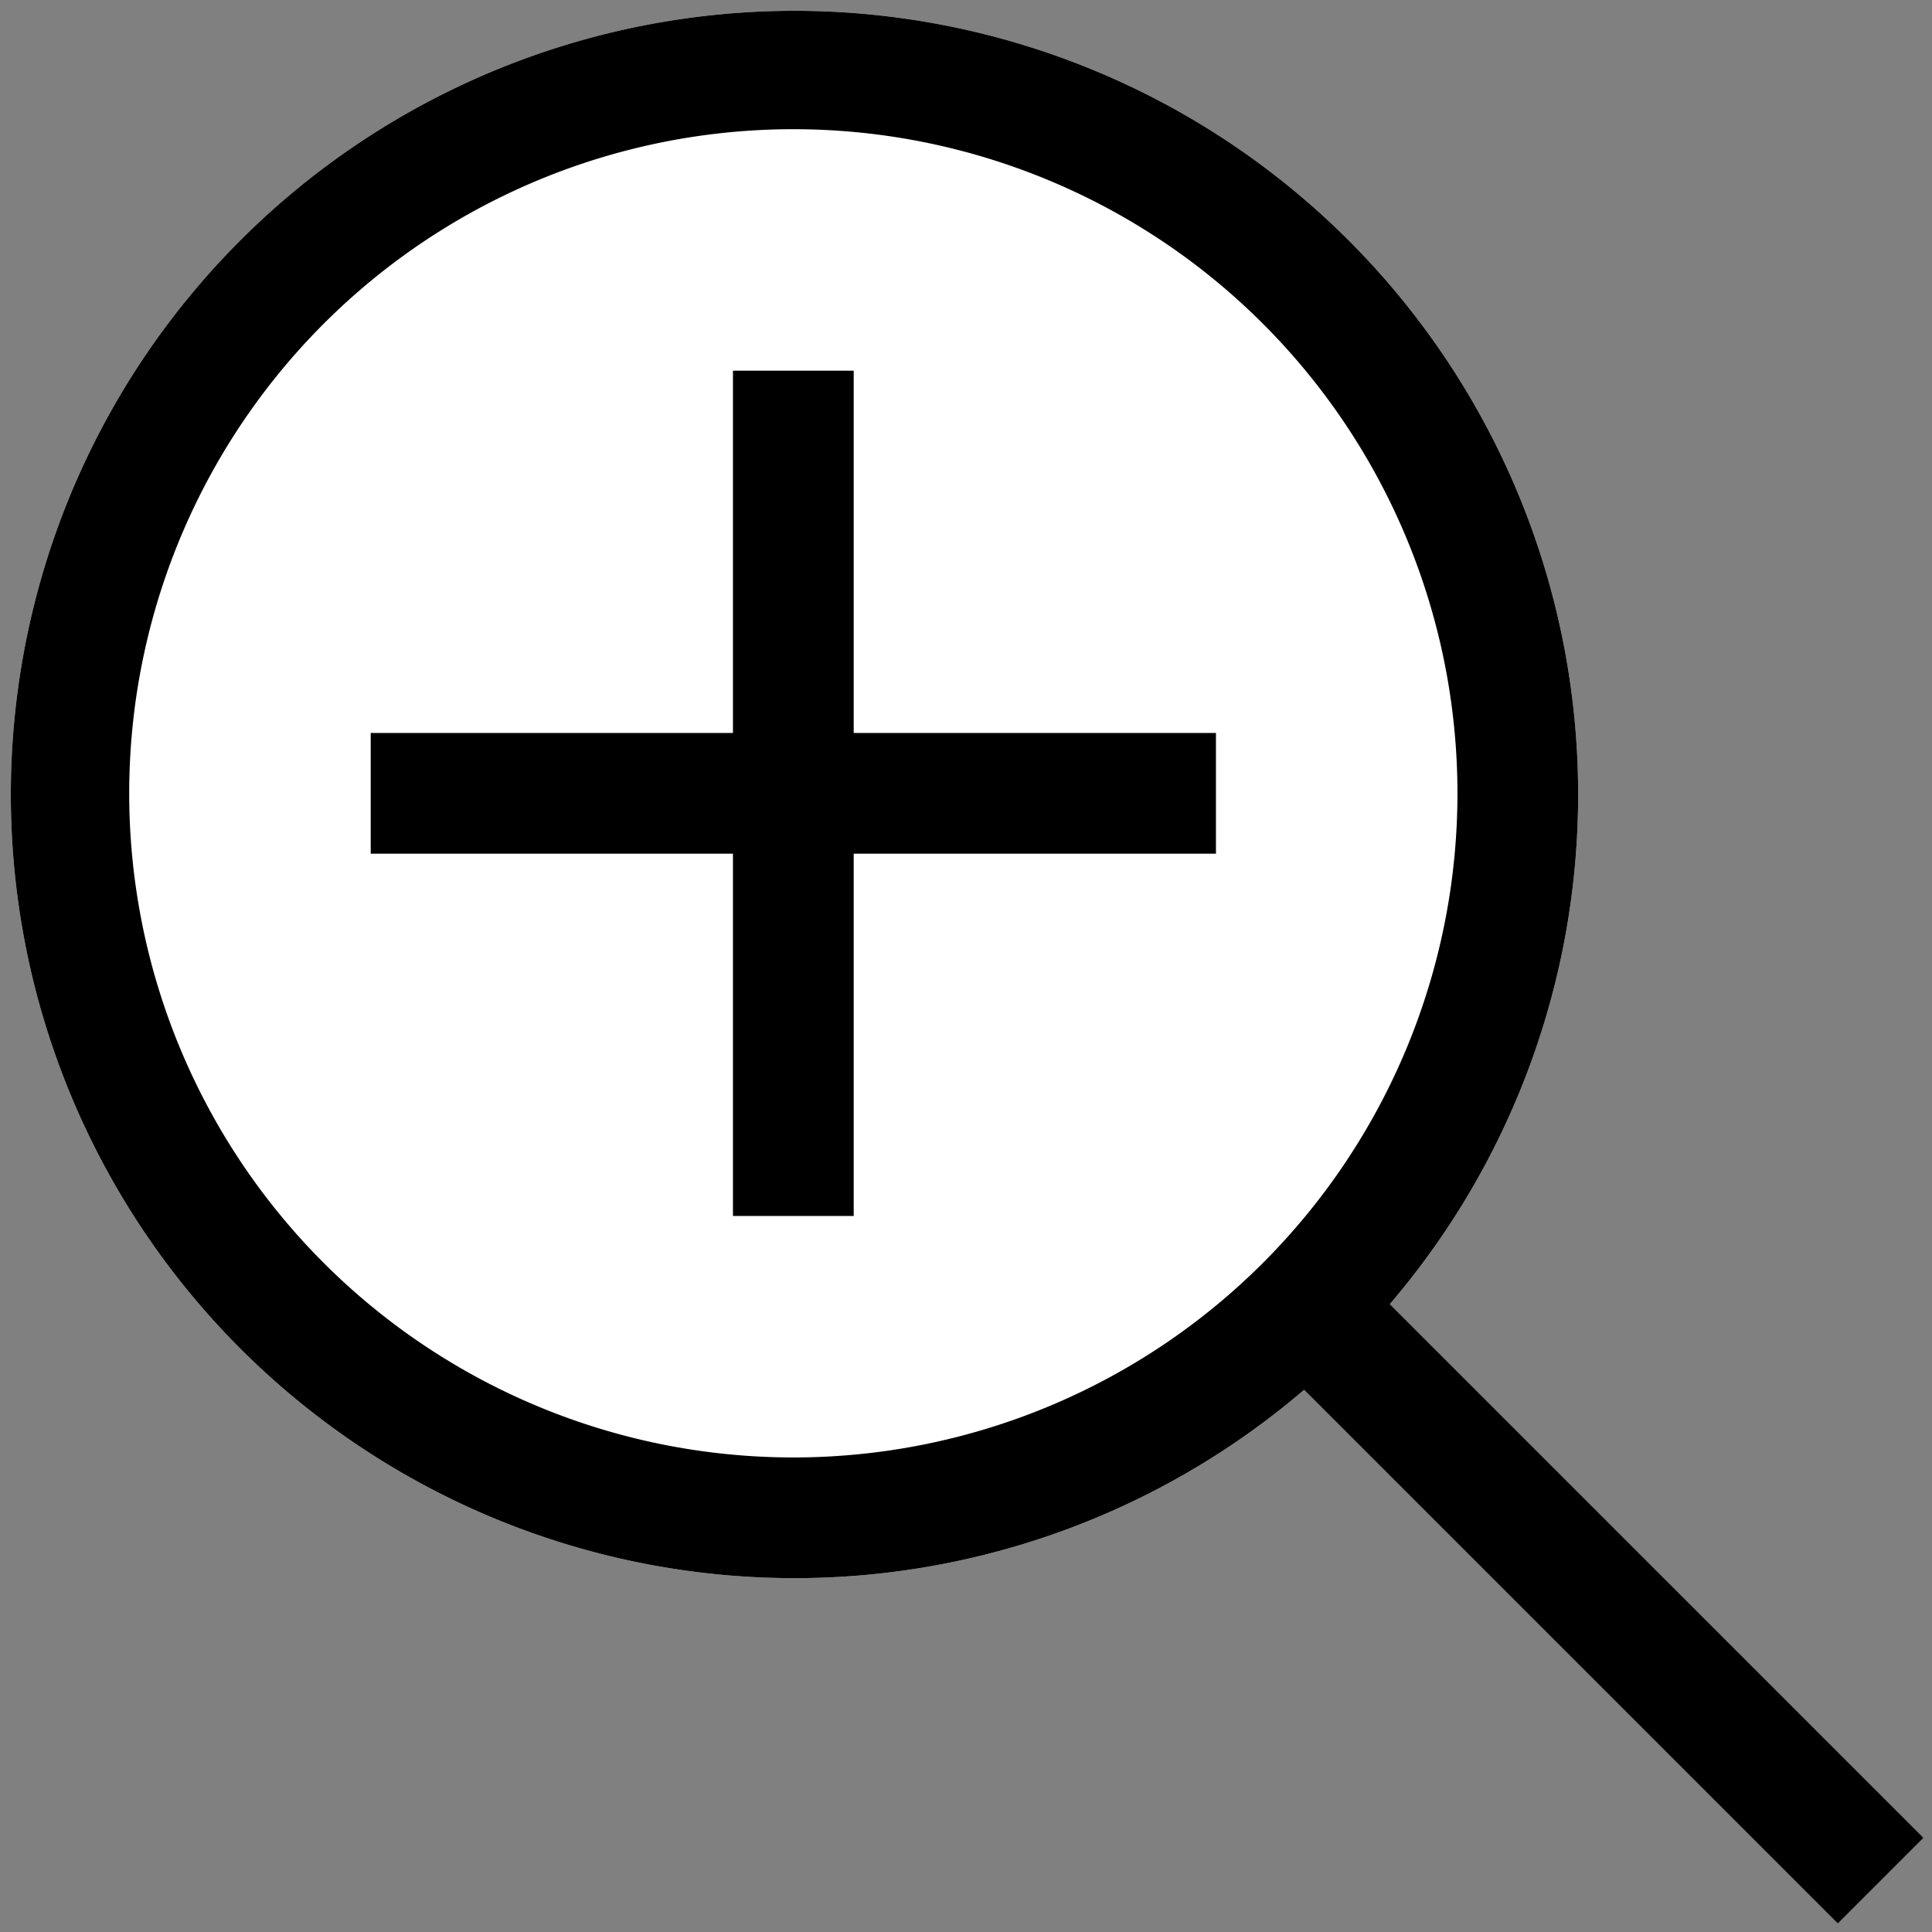
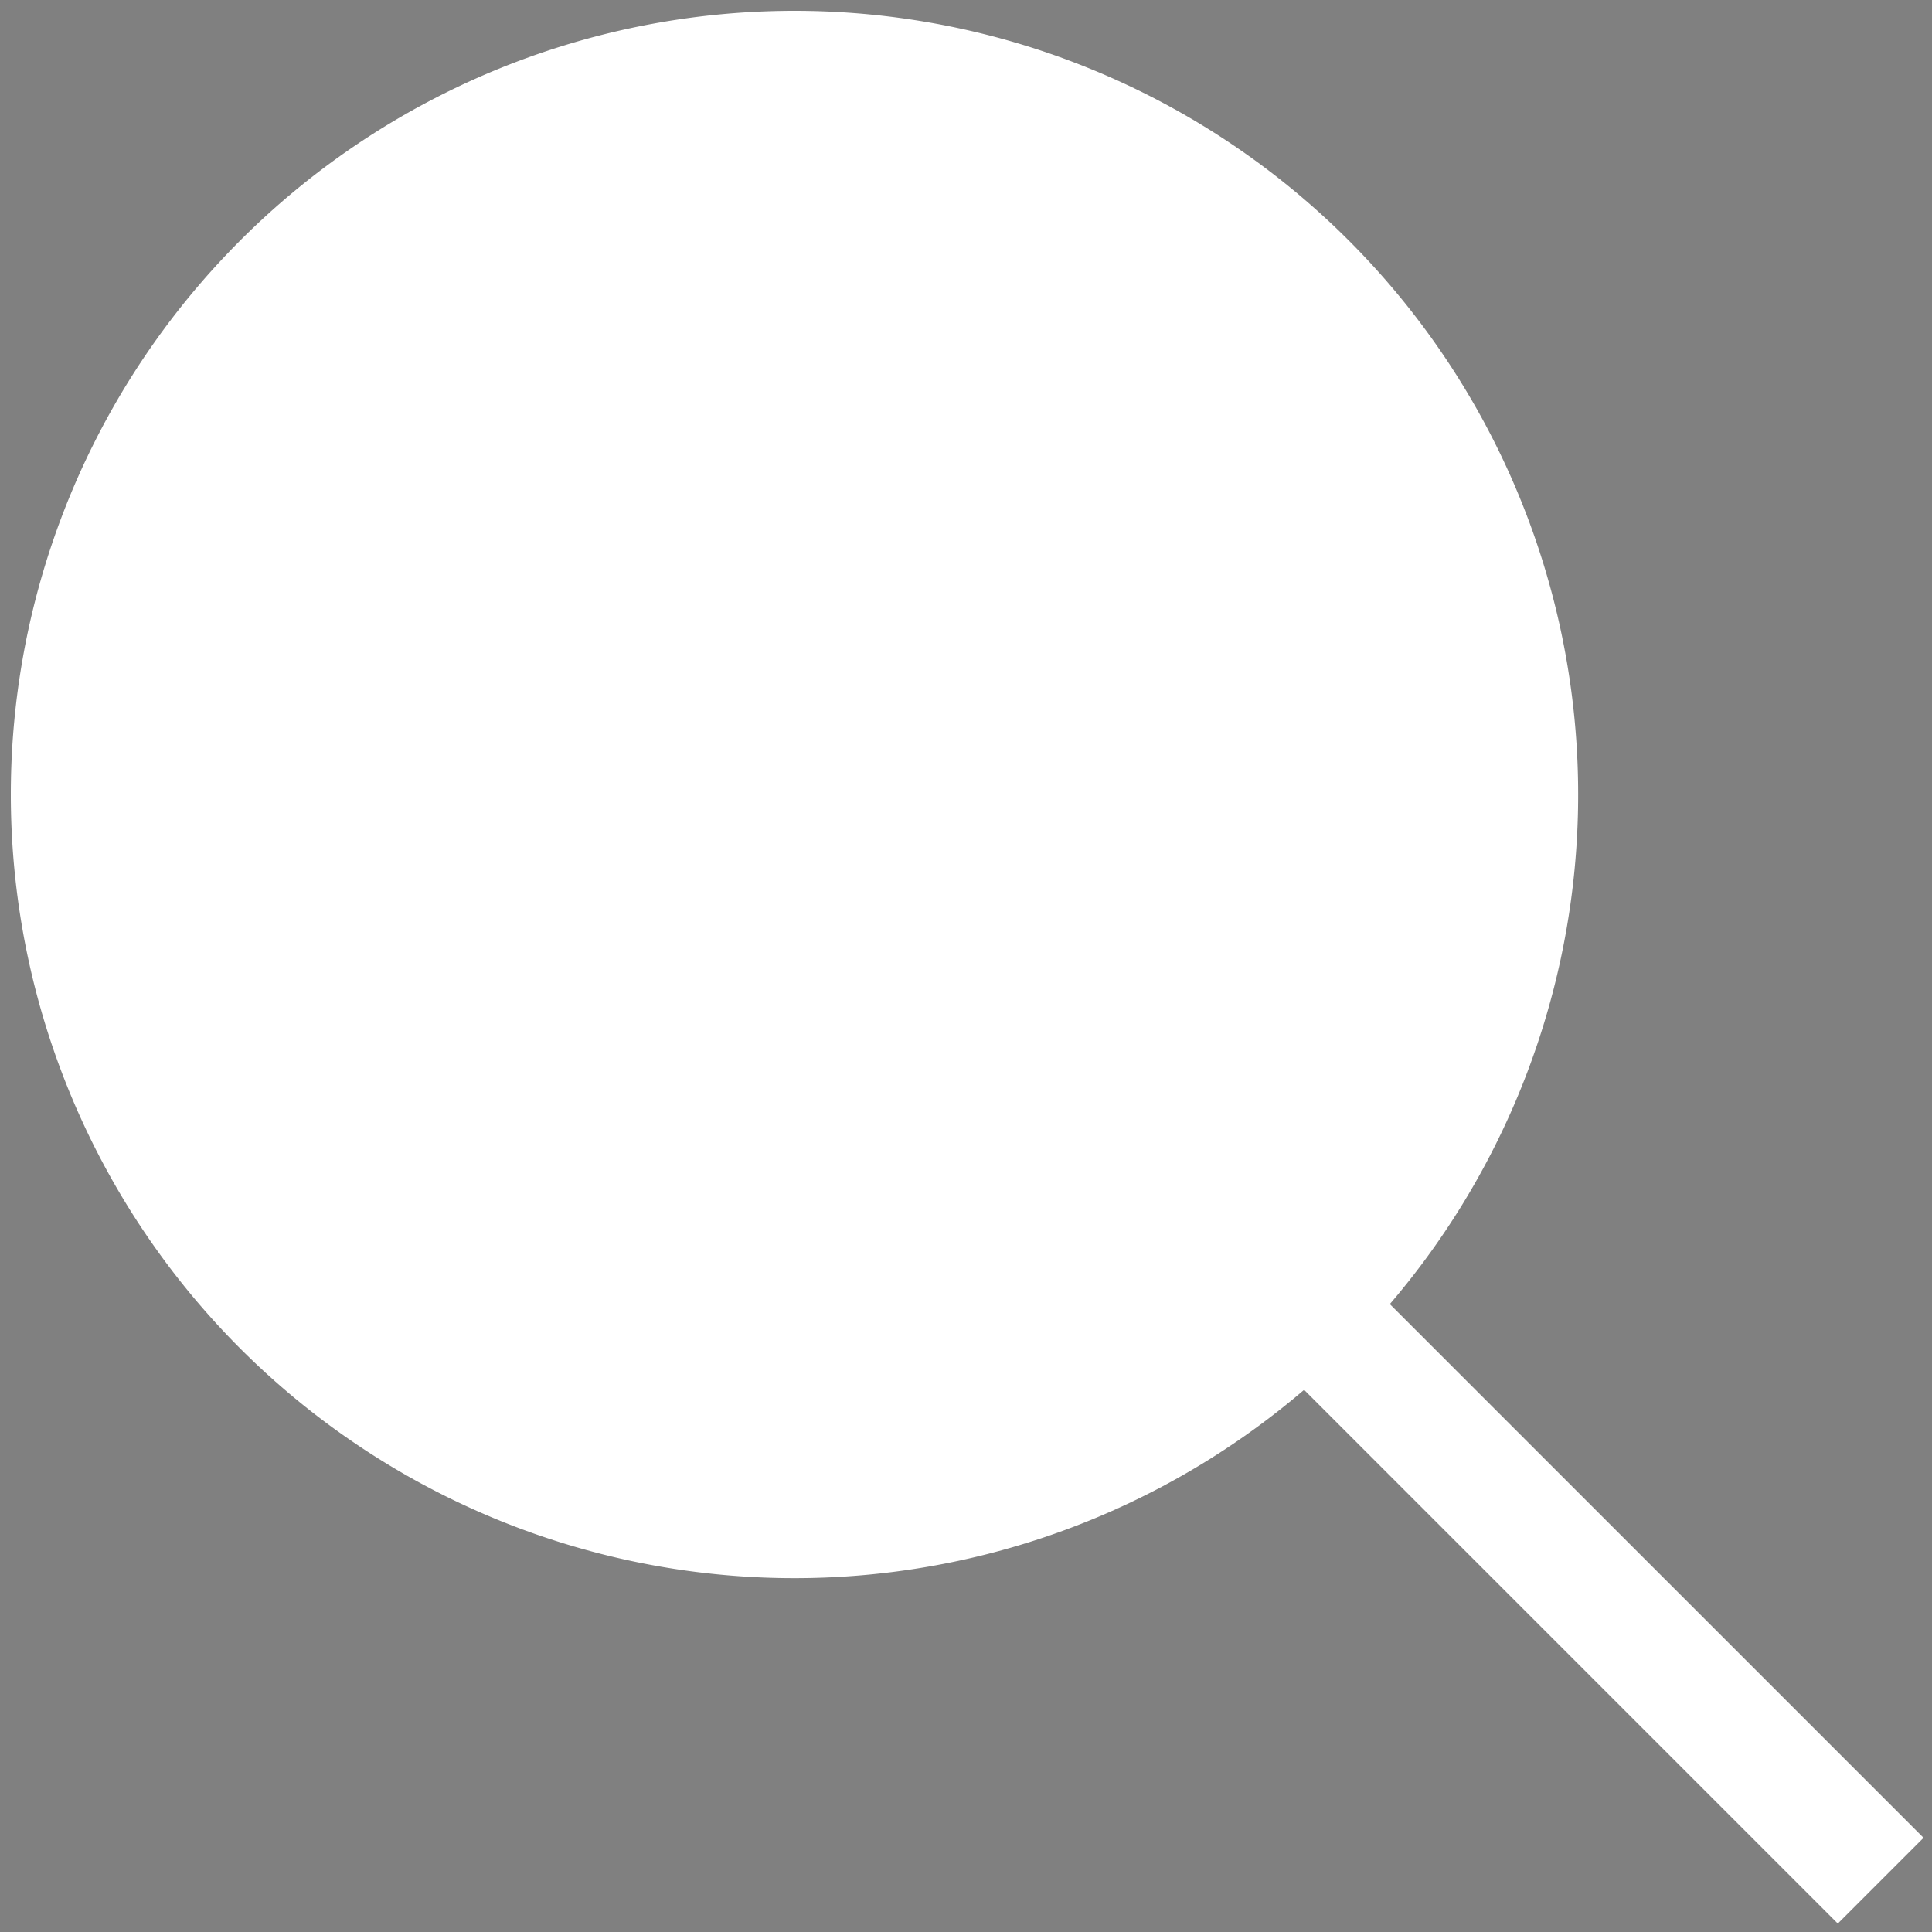
<svg xmlns="http://www.w3.org/2000/svg" viewBox="0 0 16 16">
  <rect x="0" y="0" width="16" height="16" fill="#808080" stroke="none" />
  <path d="M11.51,10.8a6.49,6.49,0,1,0-.71.71l4.42,4.42.71-.71Z" fill="#fff" fill-rule="evenodd" />
-   <path d="M11.51,10.8a6.49,6.49,0,1,0-.71.71l4.42,4.42.71-.71ZM6.57,12.07a5.5,5.5,0,1,1,5.5-5.5A5.5,5.5,0,0,1,6.57,12.07Zm-3.5-6v1h3v3h1v-3h3v-1h-3v-3h-1v3Z" fill-rule="evenodd" />
</svg>